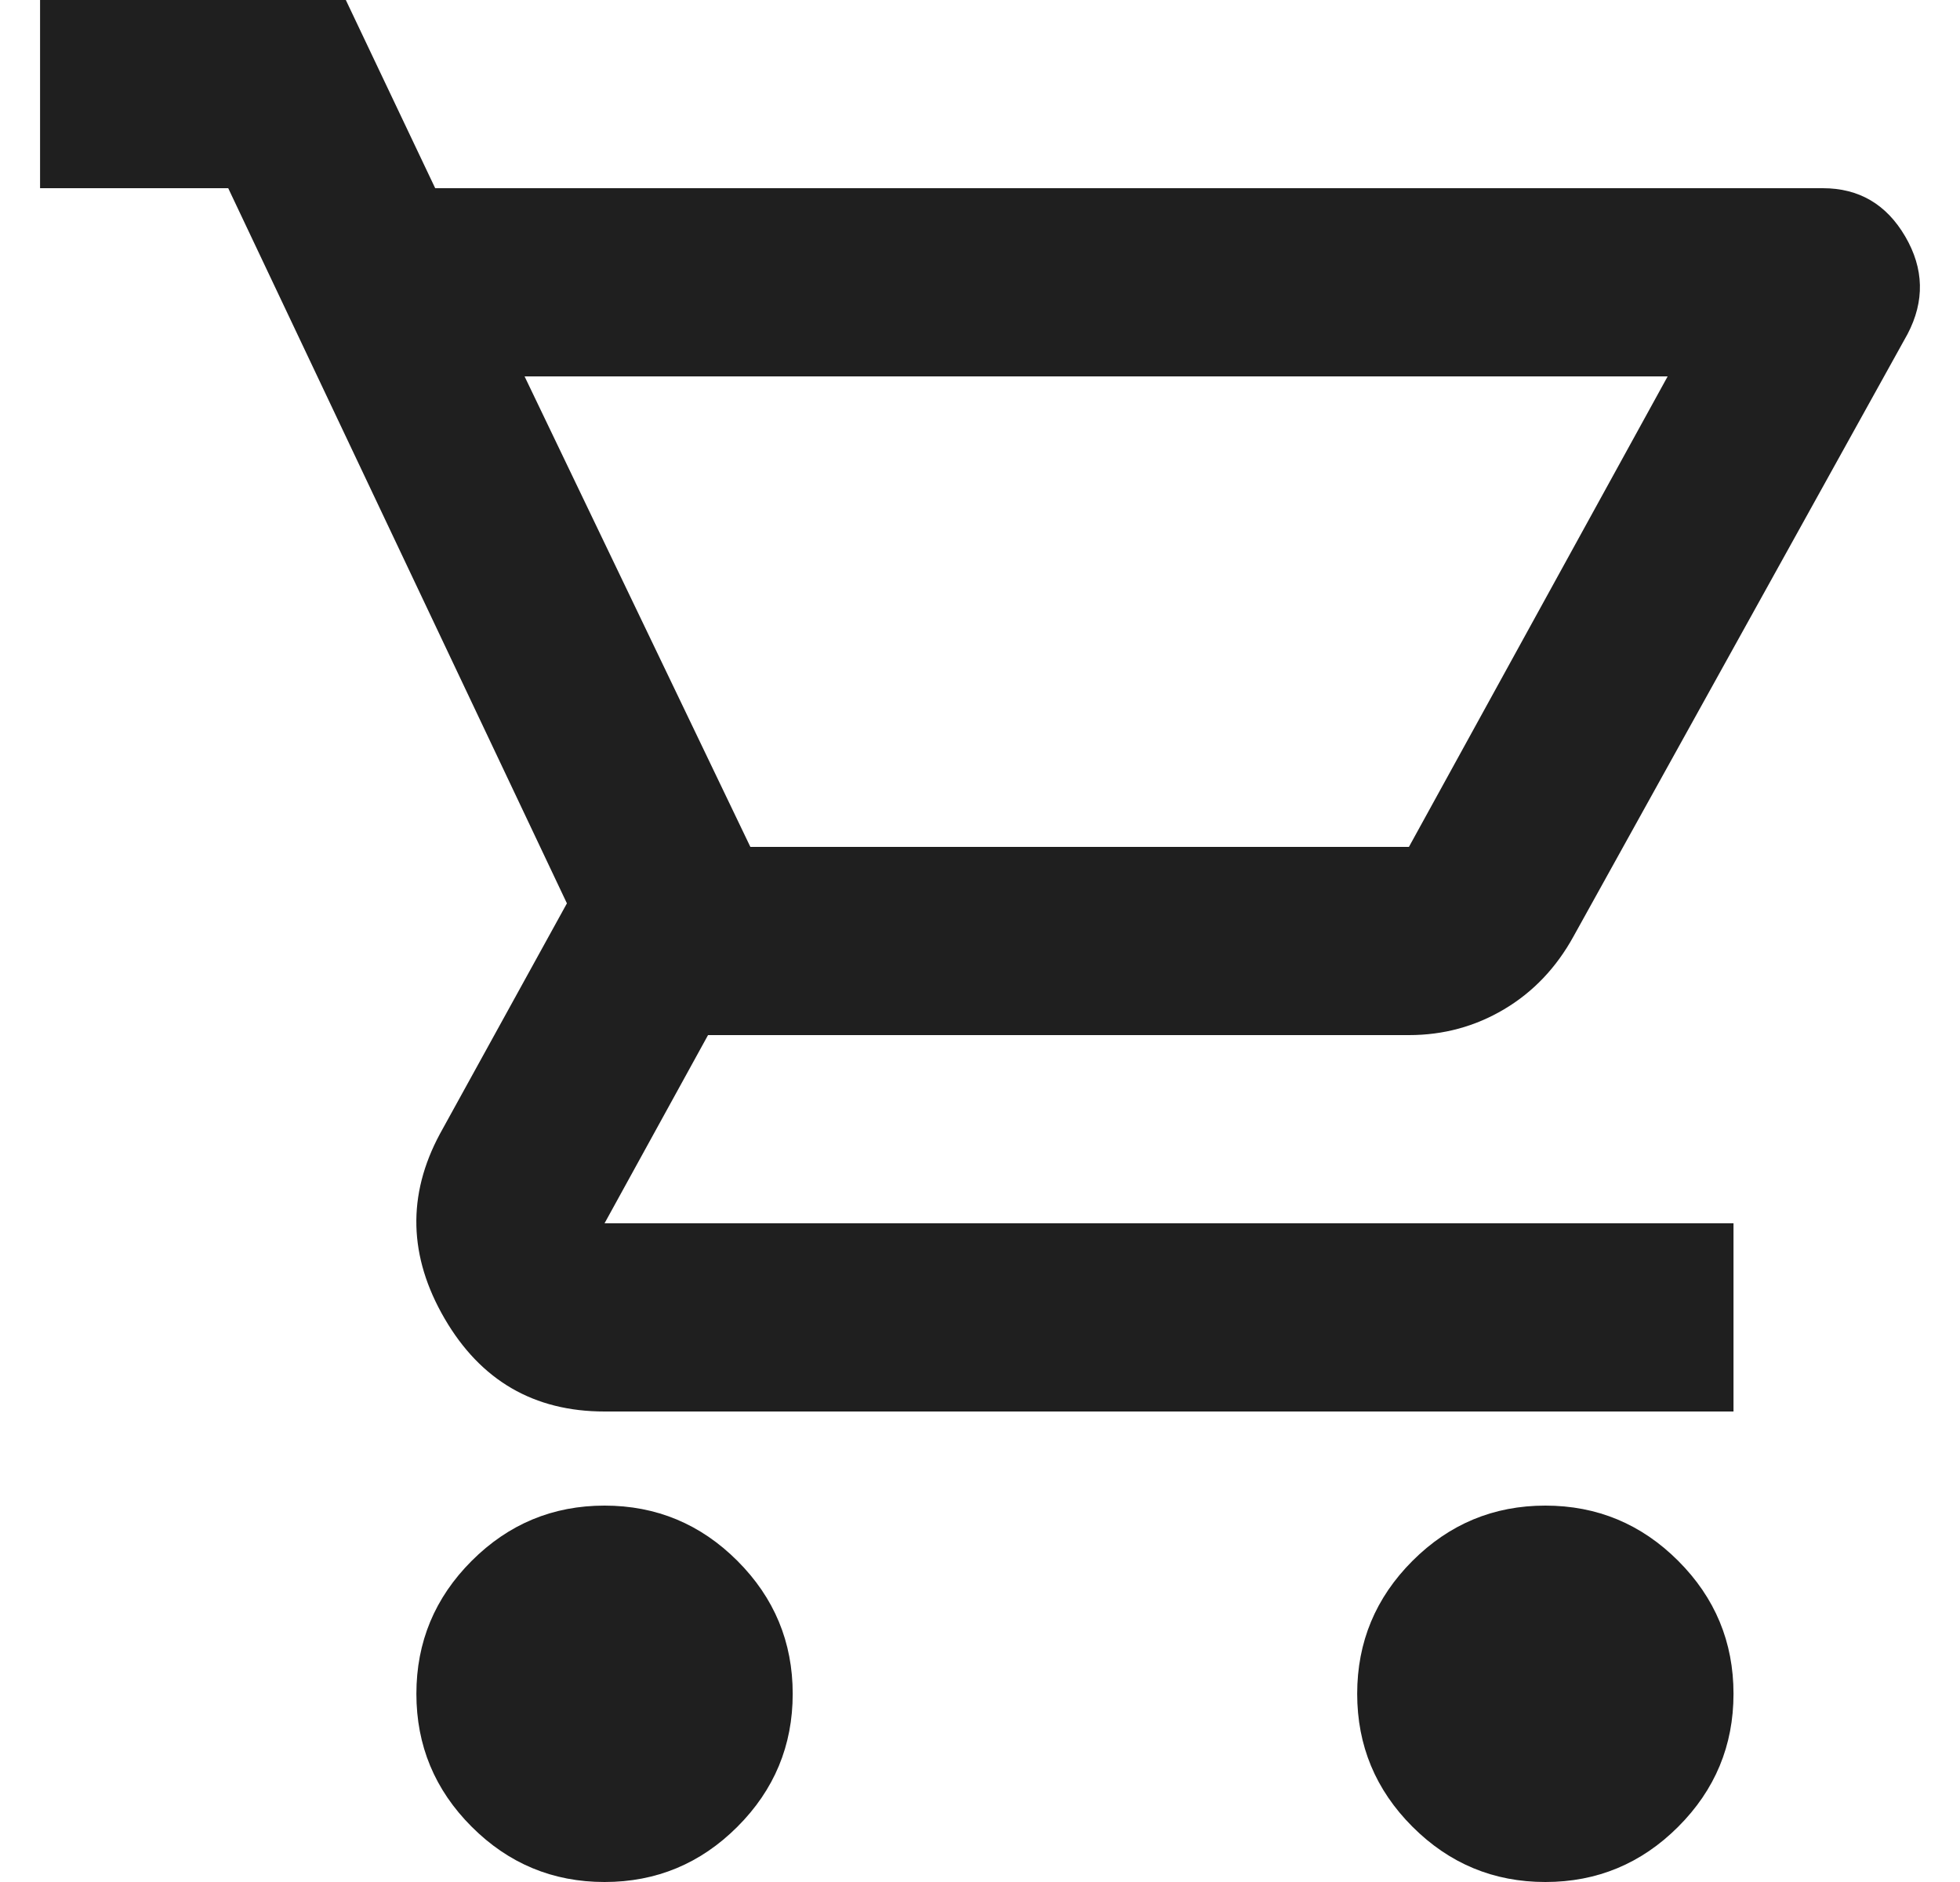
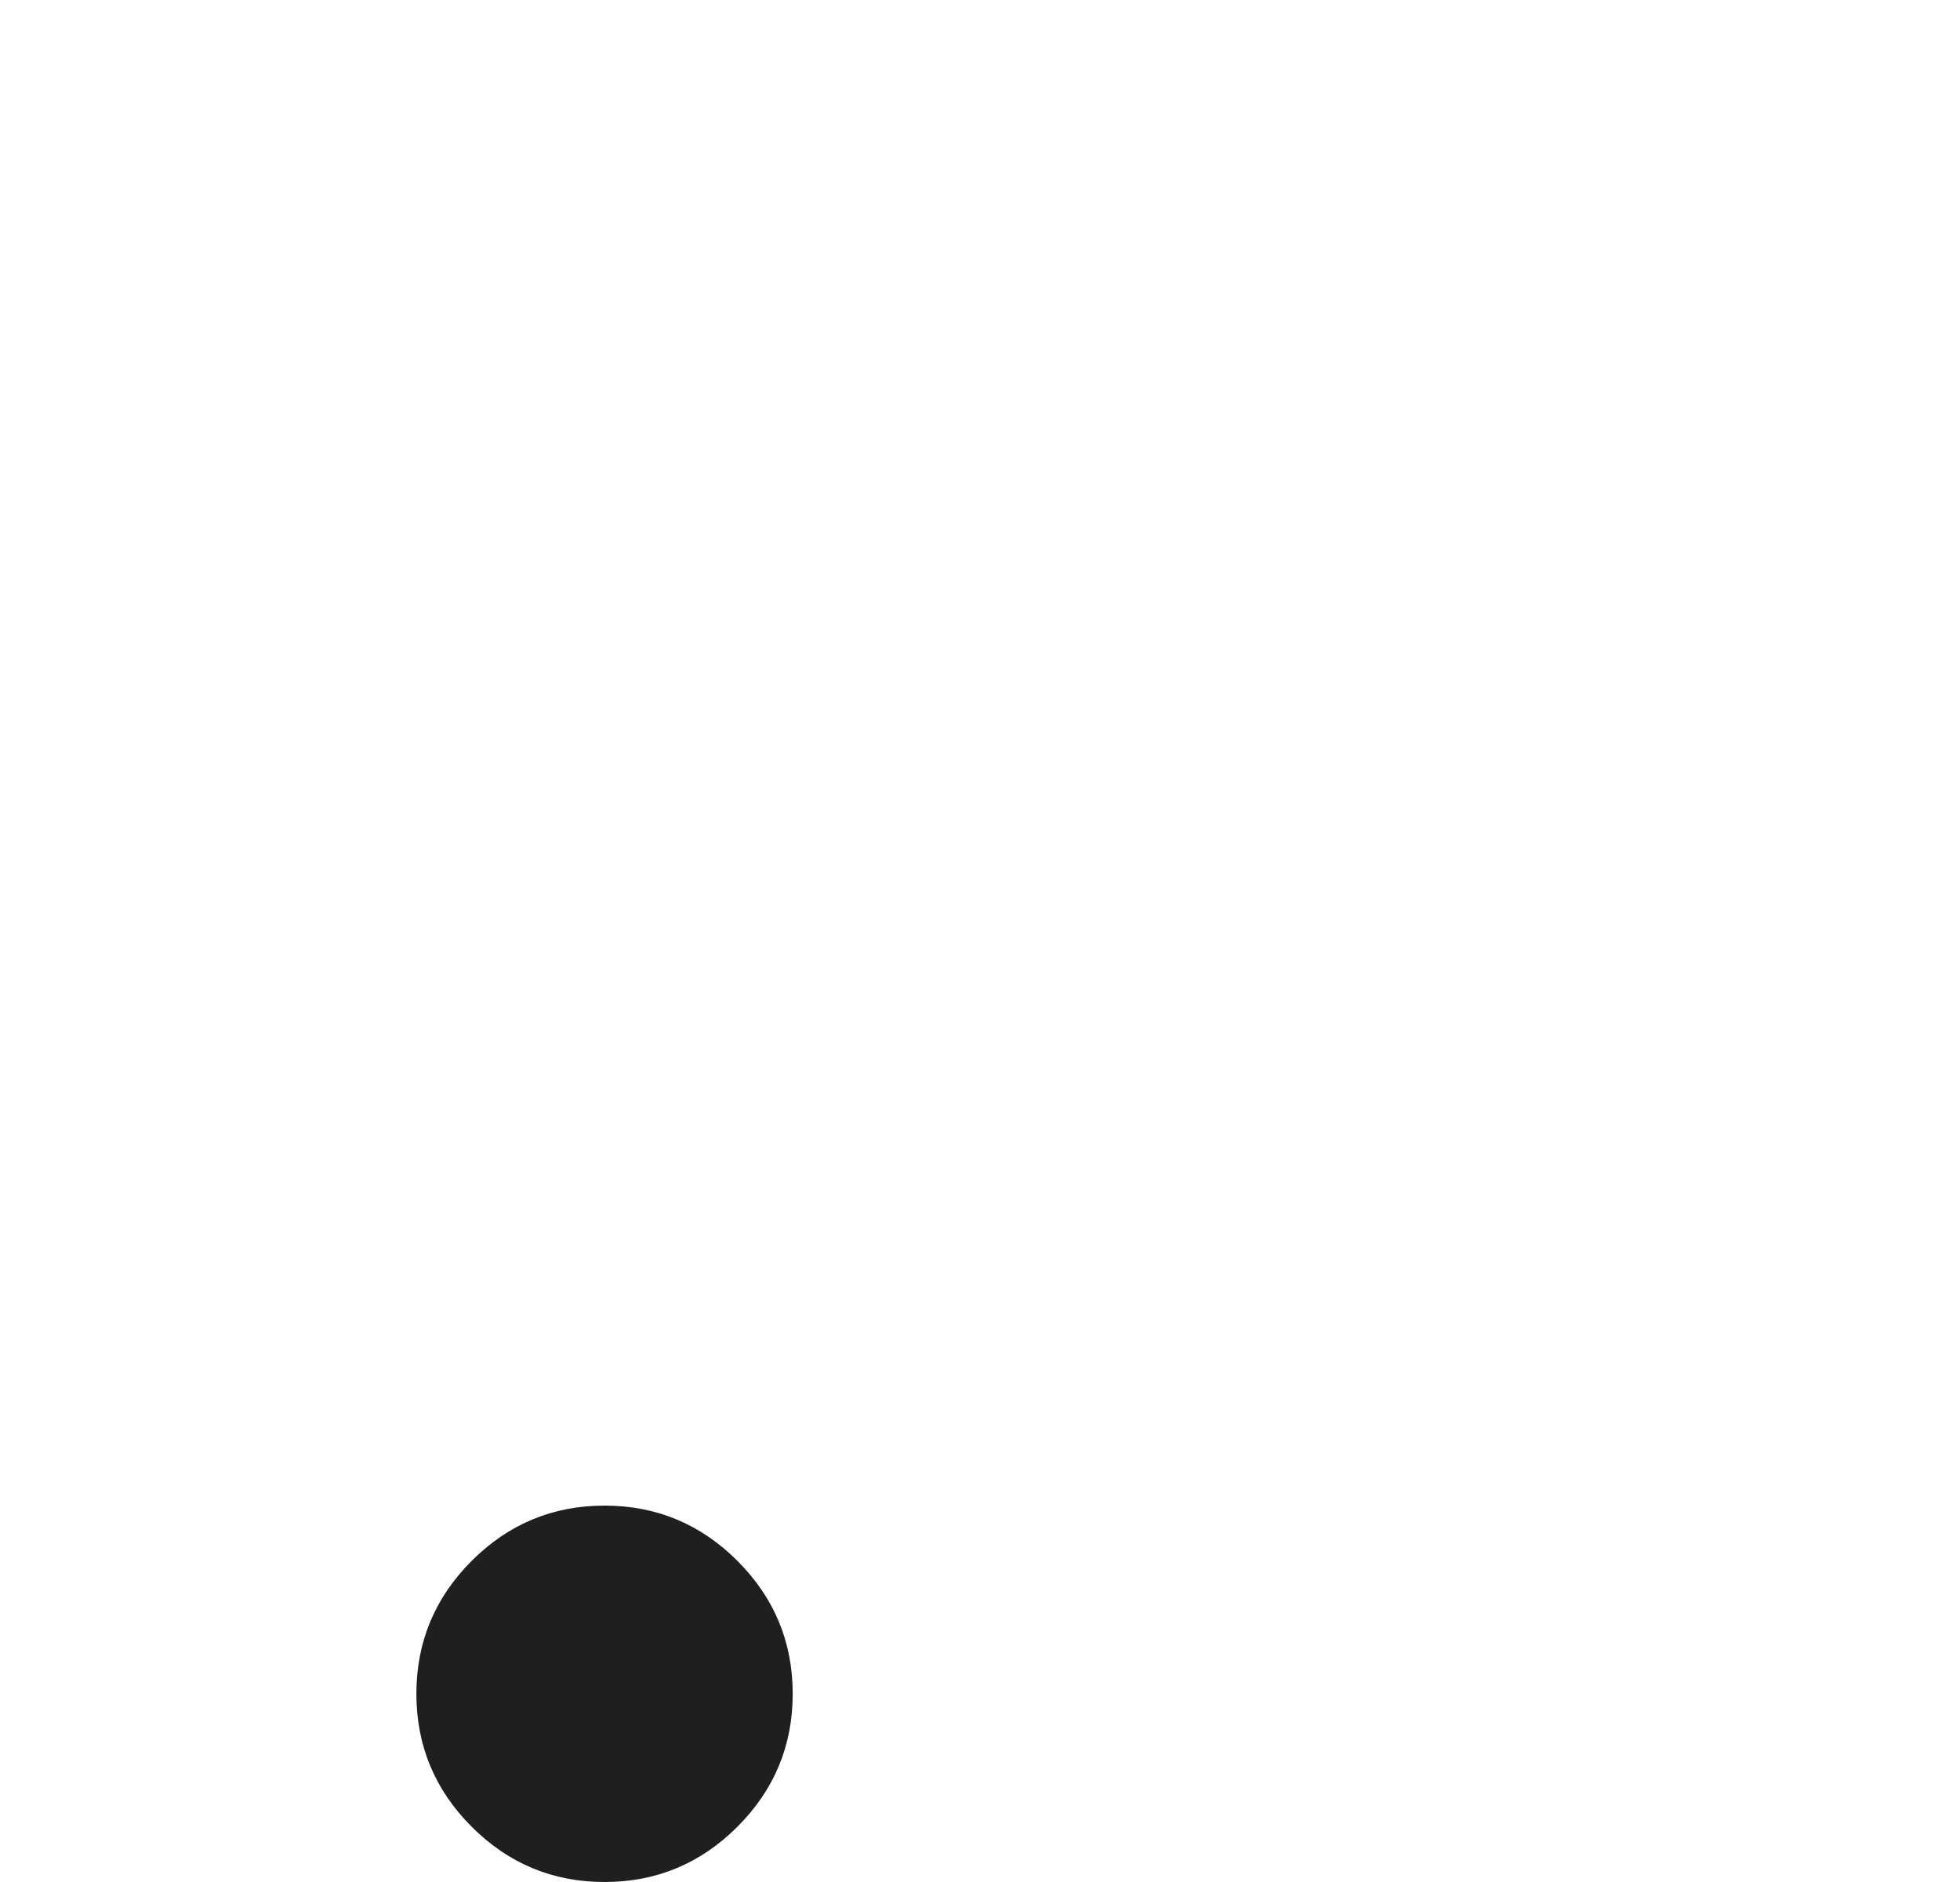
<svg xmlns="http://www.w3.org/2000/svg" width="25" height="24" viewBox="0 0 25 24" fill="none">
  <path fill-rule="evenodd" clip-rule="evenodd" d="M5.311 21.6C5.311 20.94 5.546 20.375 6.016 19.905C6.486 19.435 7.051 19.2 7.711 19.2C8.371 19.2 8.936 19.435 9.406 19.905C9.876 20.375 10.111 20.94 10.111 21.6C10.111 22.26 9.876 22.825 9.406 23.295C8.936 23.765 8.371 24 7.711 24C7.051 24 6.486 23.765 6.016 23.295C5.546 22.825 5.311 22.26 5.311 21.6V21.6Z" fill="#1F1F1F" />
-   <path fill-rule="evenodd" clip-rule="evenodd" d="M17.311 21.6C17.311 20.94 17.546 20.375 18.016 19.905C18.486 19.435 19.051 19.2 19.711 19.2C20.371 19.2 20.936 19.435 21.406 19.905C21.876 20.375 22.111 20.94 22.111 21.6C22.111 22.26 21.876 22.825 21.406 23.295C20.936 23.765 20.371 24 19.711 24C19.051 24 18.486 23.765 18.016 23.295C17.546 22.825 17.311 22.26 17.311 21.6V21.6Z" fill="#1F1F1F" />
-   <path fill-rule="evenodd" clip-rule="evenodd" d="M17.971 10.8L21.271 4.8H6.691L9.571 10.8H17.971V10.8ZM24.301 3.015C24.541 3.425 24.551 3.84 24.331 4.26L20.071 11.94C19.851 12.34 19.556 12.65 19.186 12.87C18.816 13.09 18.411 13.2 17.971 13.2H9.031L7.711 15.6H22.111V18H7.711C6.811 18 6.131 17.605 5.671 16.815C5.211 16.025 5.191 15.24 5.611 14.46L7.231 11.52L2.911 2.4H0.511V0H4.411L5.551 2.4H23.251C23.711 2.4 24.061 2.605 24.301 3.015V3.015Z" fill="#1F1F1F" />
</svg>